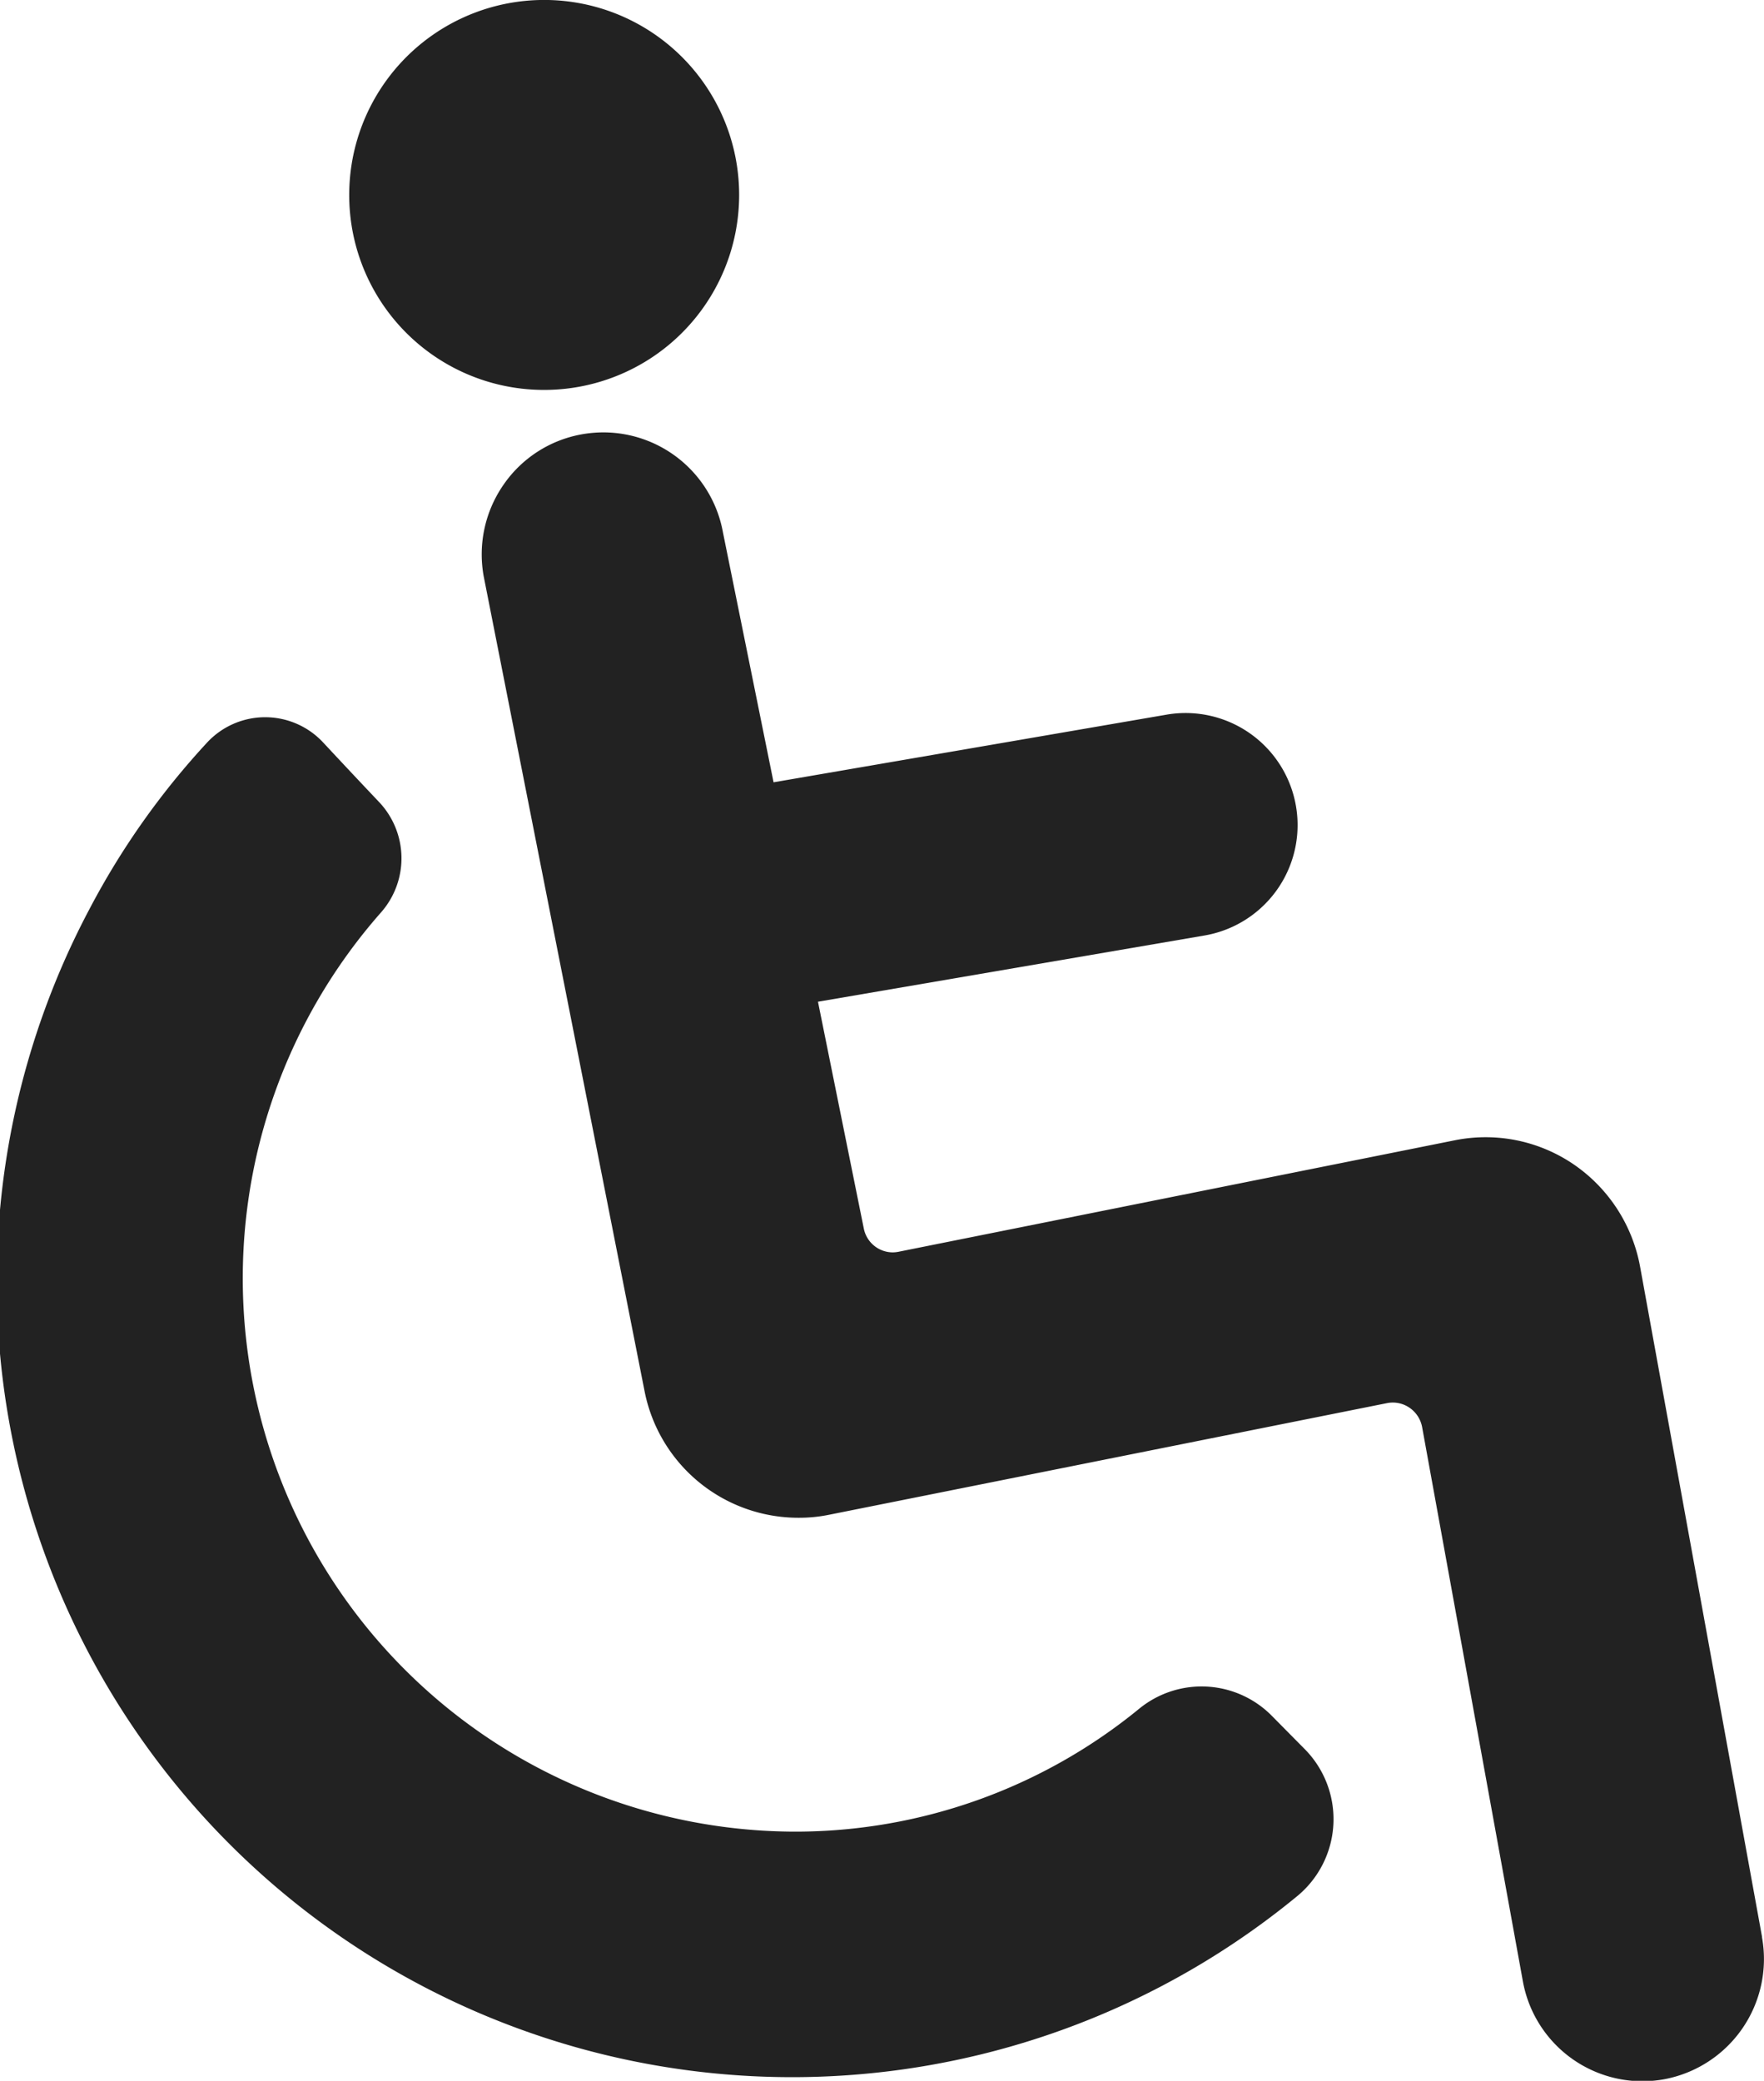
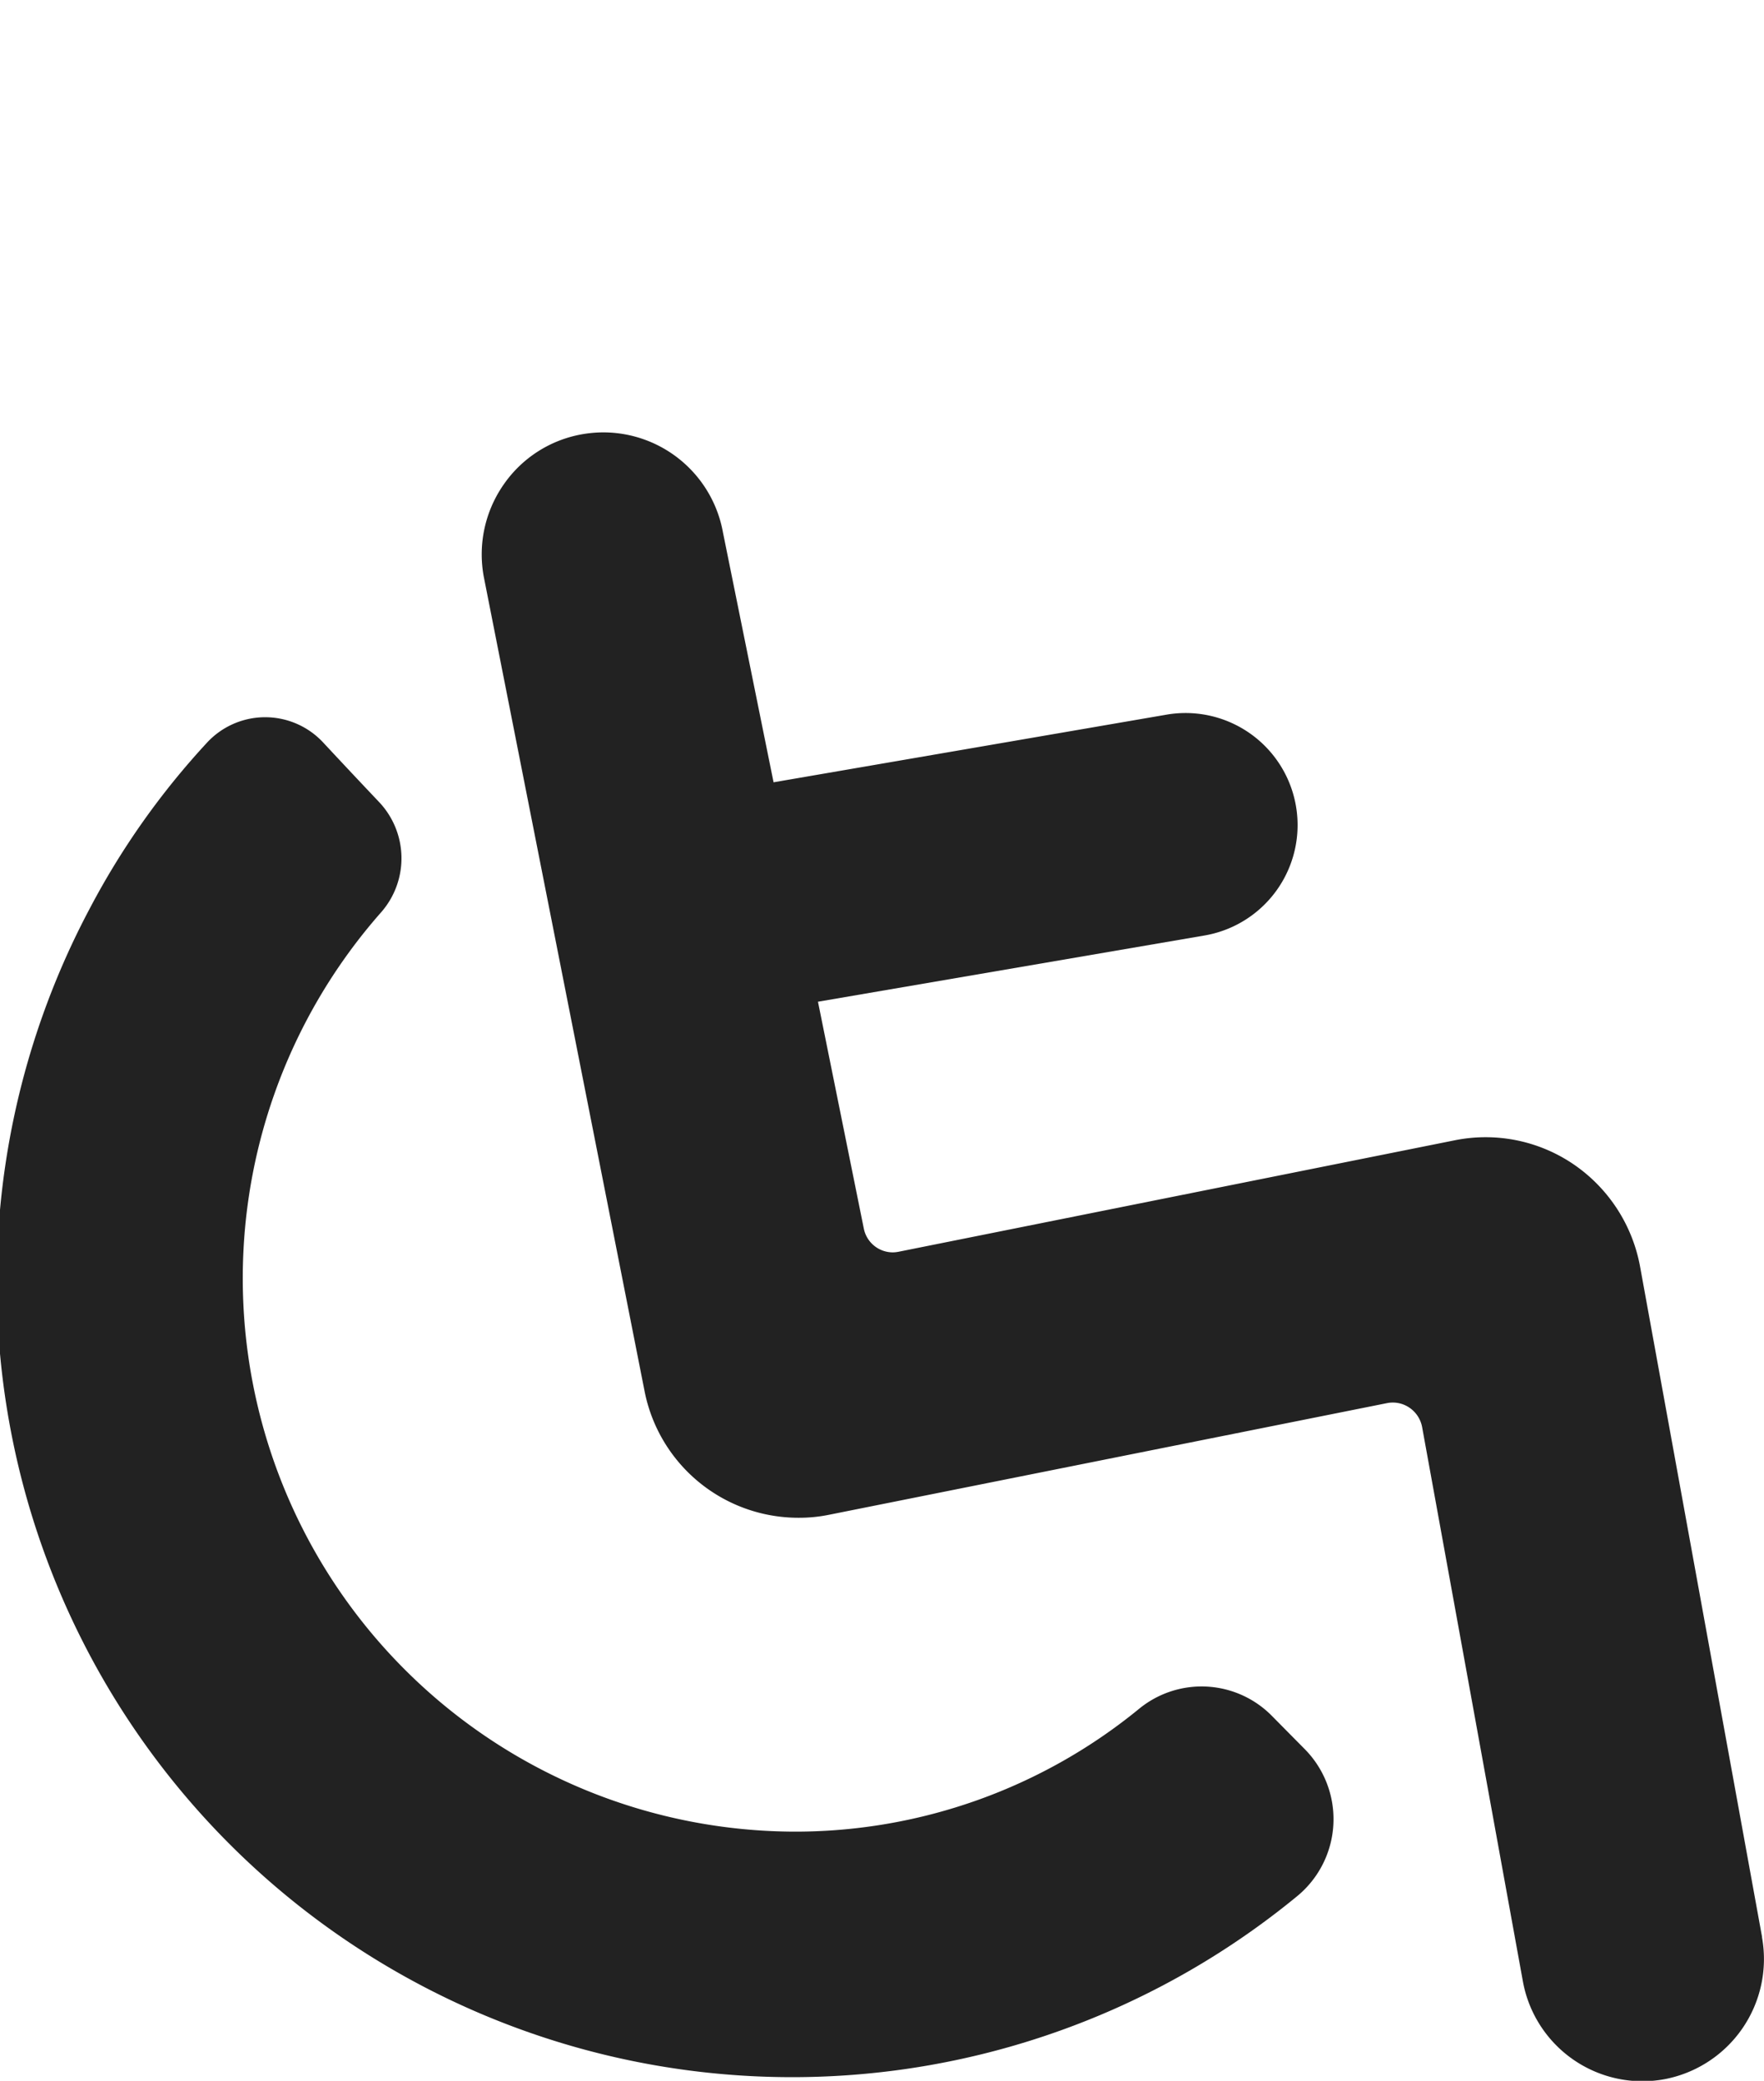
<svg xmlns="http://www.w3.org/2000/svg" width="37.304" height="44" viewBox="0 0 37.304 44">
  <defs>
    <style>.a{fill:#222;}</style>
  </defs>
  <g transform="translate(-3.452)">
    <g transform="translate(3.452)">
      <path class="a" d="M30.344,37.382a2.086,2.086,0,0,0-2.8-.147,11.48,11.48,0,0,1-7.274,2.6,11.7,11.7,0,0,1-8.759-19.439,1.731,1.731,0,0,0-.039-2.329q-.6-.633-1.191-1.268a1.675,1.675,0,0,0-2.456.014,16.369,16.369,0,0,0-2.477,3.506A16.819,16.819,0,0,0,30.883,41.2a2.108,2.108,0,0,0,.158-3.113Z" transform="translate(-3.452 -1.104)" />
-       <path class="a" d="M15.4,8.245a4.123,4.123,0,1,0-4.107-4.123A4.119,4.119,0,0,0,15.4,8.245Z" transform="translate(-3.908)" />
      <path class="a" d="M41.573,41.784,38.994,27.612a3.352,3.352,0,0,0-1.4-2.157,3.305,3.305,0,0,0-2.513-.513L23.313,27.3a.662.662,0,0,1-.123.013.626.626,0,0,1-.611-.5l-.97-4.8,8.171-1.4a2.369,2.369,0,0,0-.795-4.671L20.67,17.373,19.6,12.091a2.572,2.572,0,0,0-2.527-2.117,2.618,2.618,0,0,0-.465.042,2.553,2.553,0,0,0-1.653,1.071,2.583,2.583,0,0,0-.414,1.936l3.4,17.22A3.316,3.316,0,0,0,21.2,32.925a3.168,3.168,0,0,0,.651-.065L33.647,30.5a.624.624,0,0,1,.474.1.637.637,0,0,1,.264.407l2.13,11.715a2.571,2.571,0,0,0,2.525,2.118h0a2.619,2.619,0,0,0,.465-.042,2.586,2.586,0,0,0,2.068-3Z" transform="translate(-4.311 -0.831)" />
    </g>
  </g>
</svg>